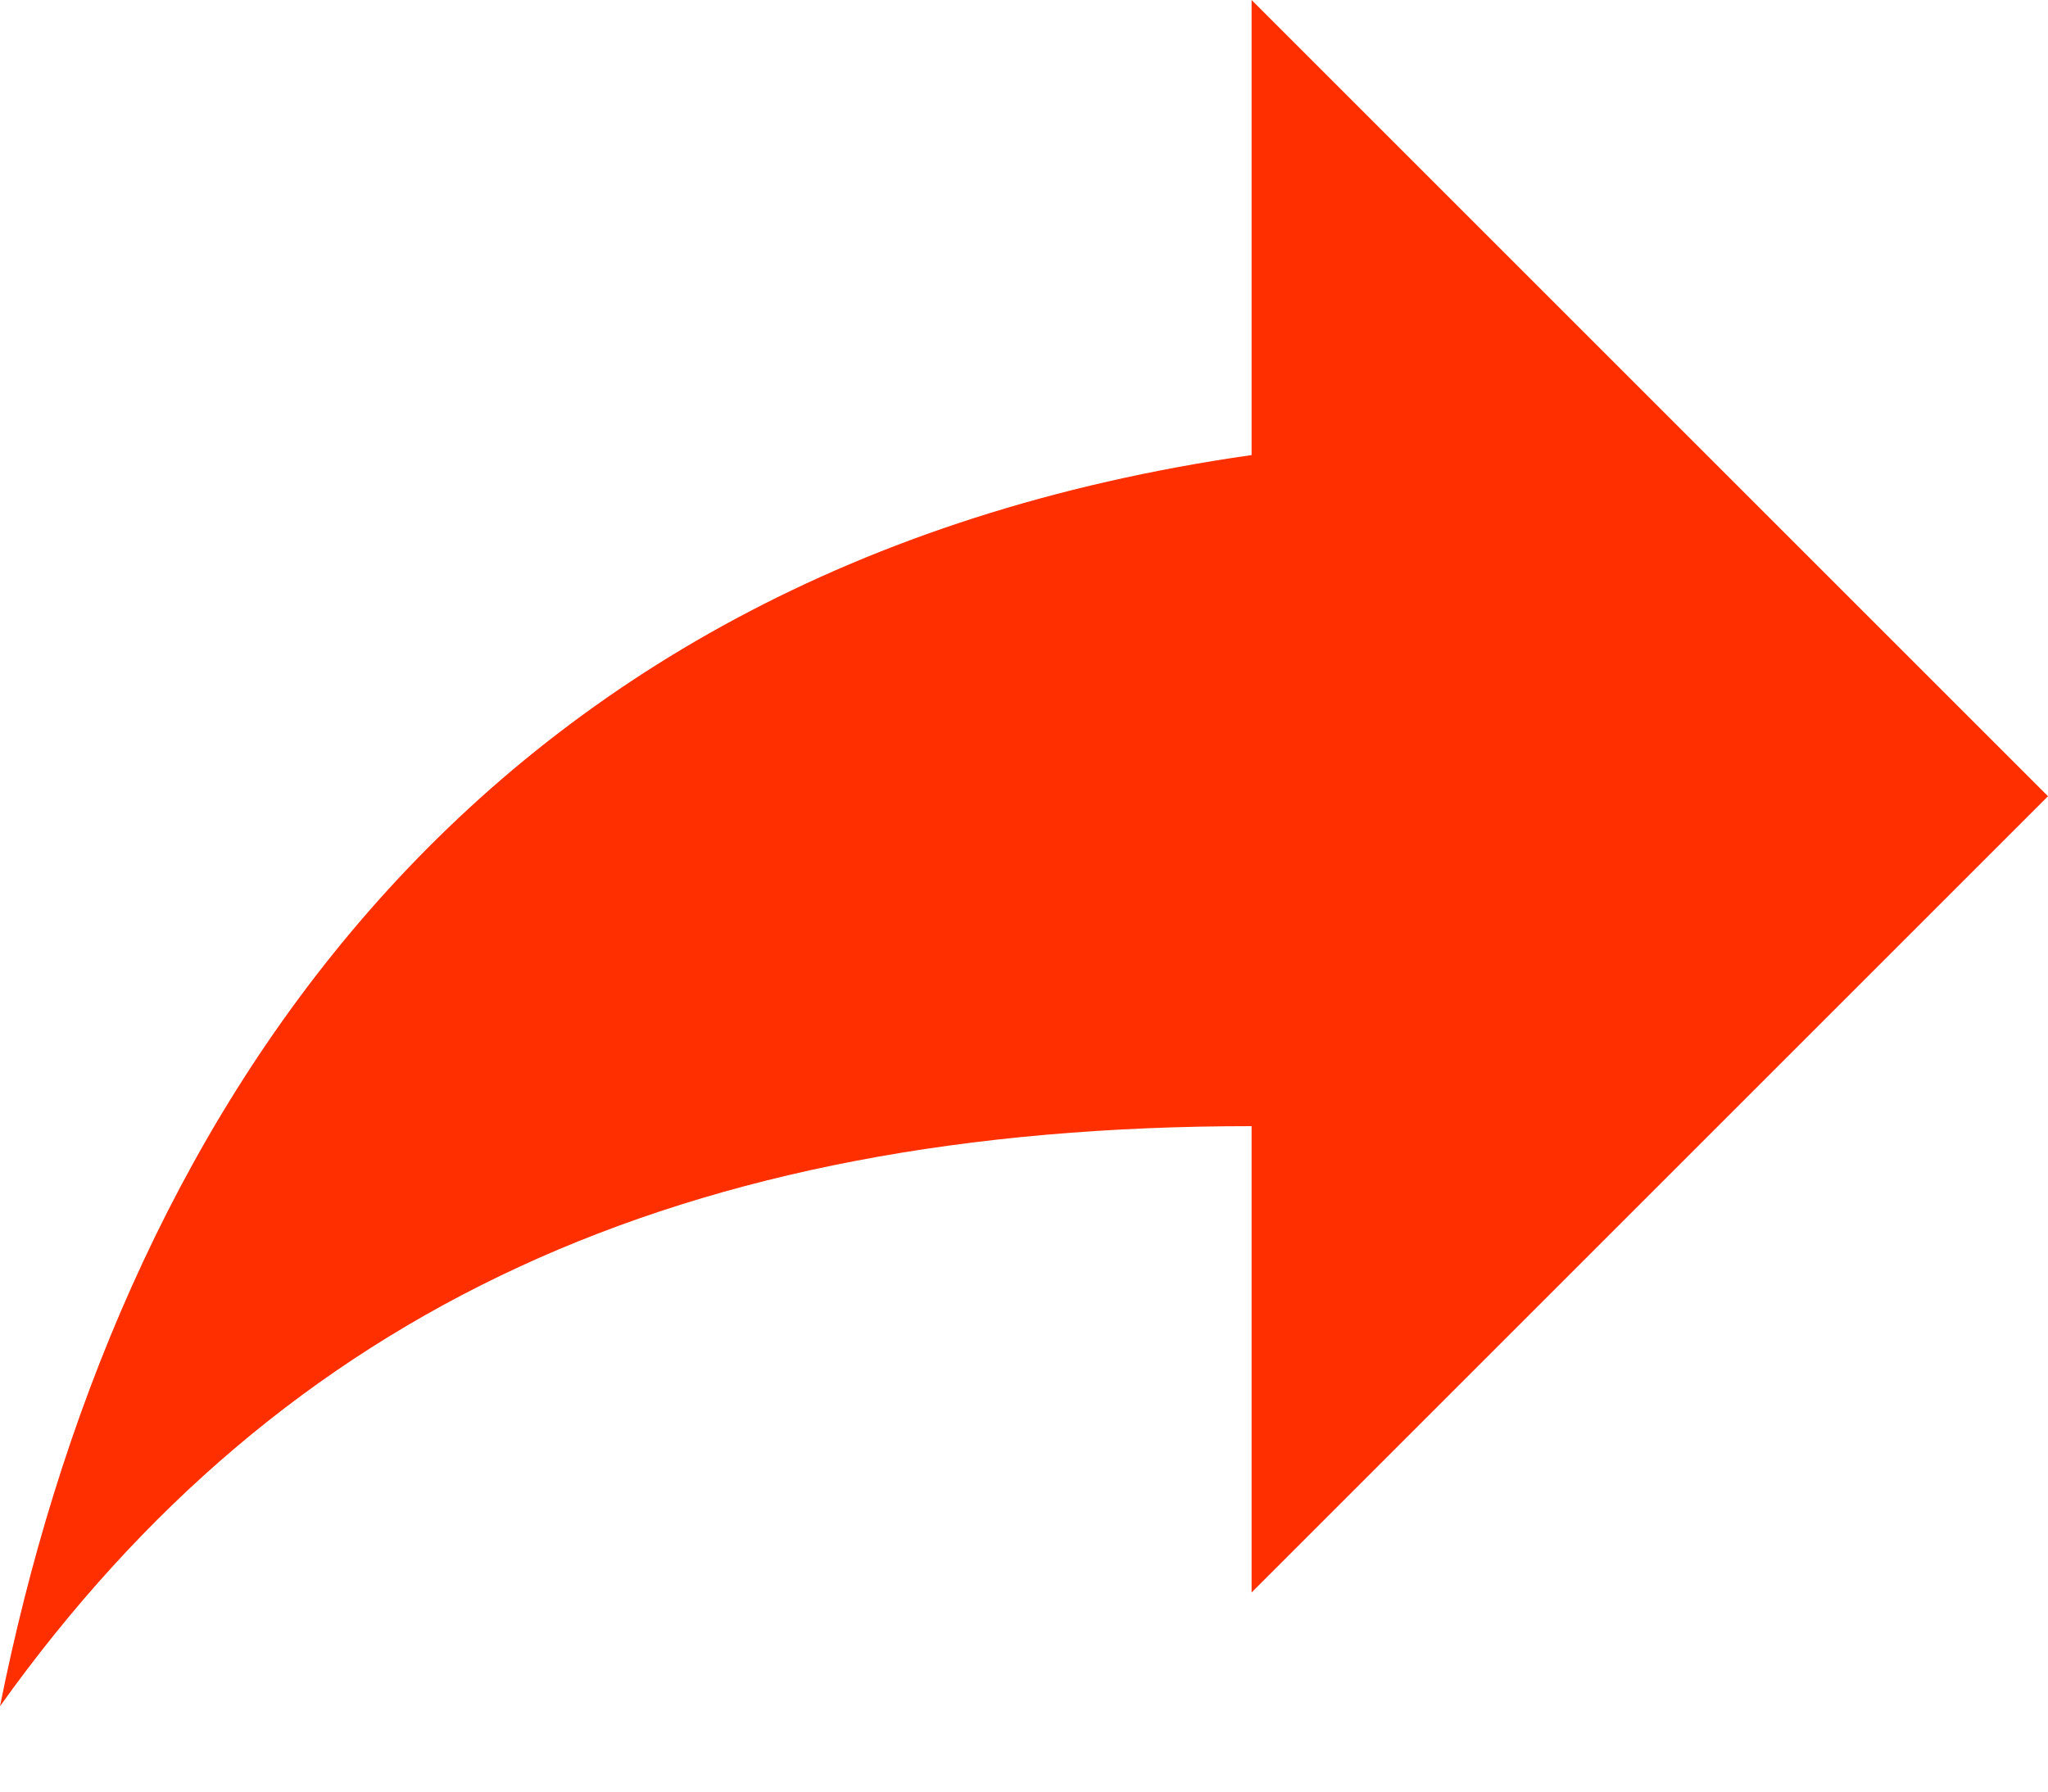
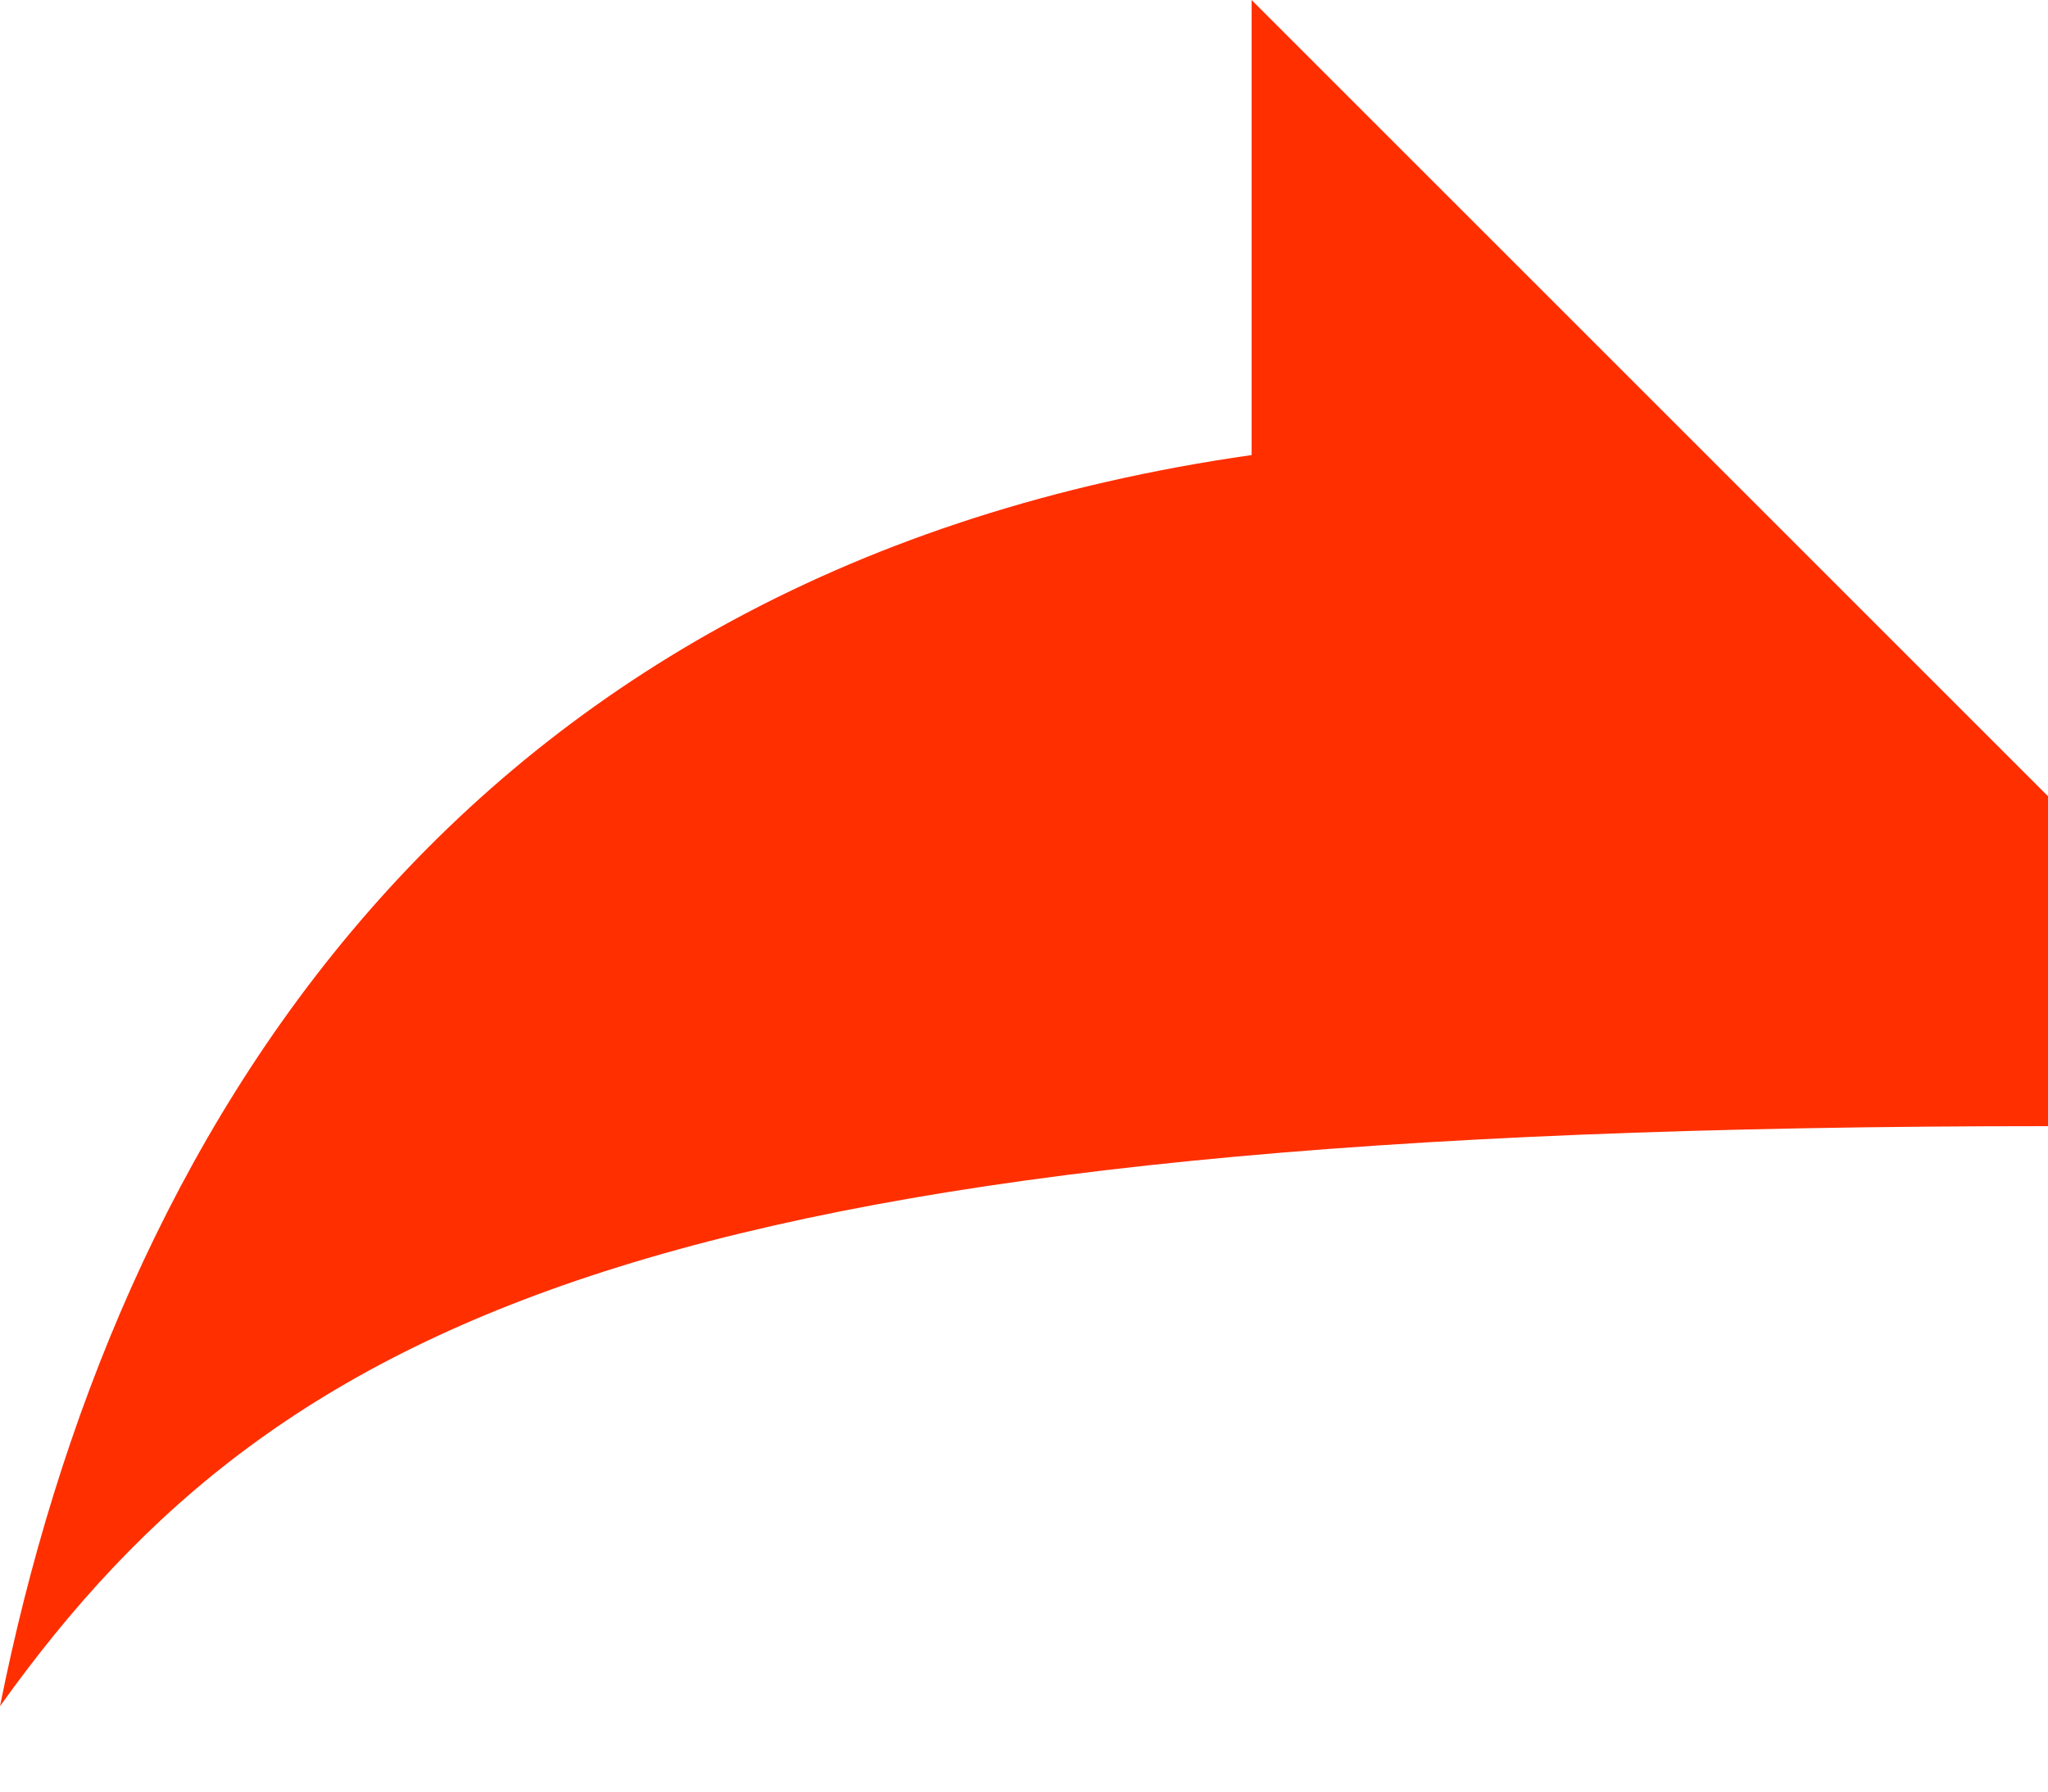
<svg xmlns="http://www.w3.org/2000/svg" width="16" height="14" viewBox="0 0 16 14">
-   <path fill="#FF2F00" fill-rule="evenodd" d="M9.778 3.556V0L16 6.222l-6.222 6.222V8.8C5.333 8.8 2.222 10.222 0 13.333.889 8.89 3.556 4.444 9.778 3.556" />
+   <path fill="#FF2F00" fill-rule="evenodd" d="M9.778 3.556V0L16 6.222V8.8C5.333 8.8 2.222 10.222 0 13.333.889 8.89 3.556 4.444 9.778 3.556" />
</svg>